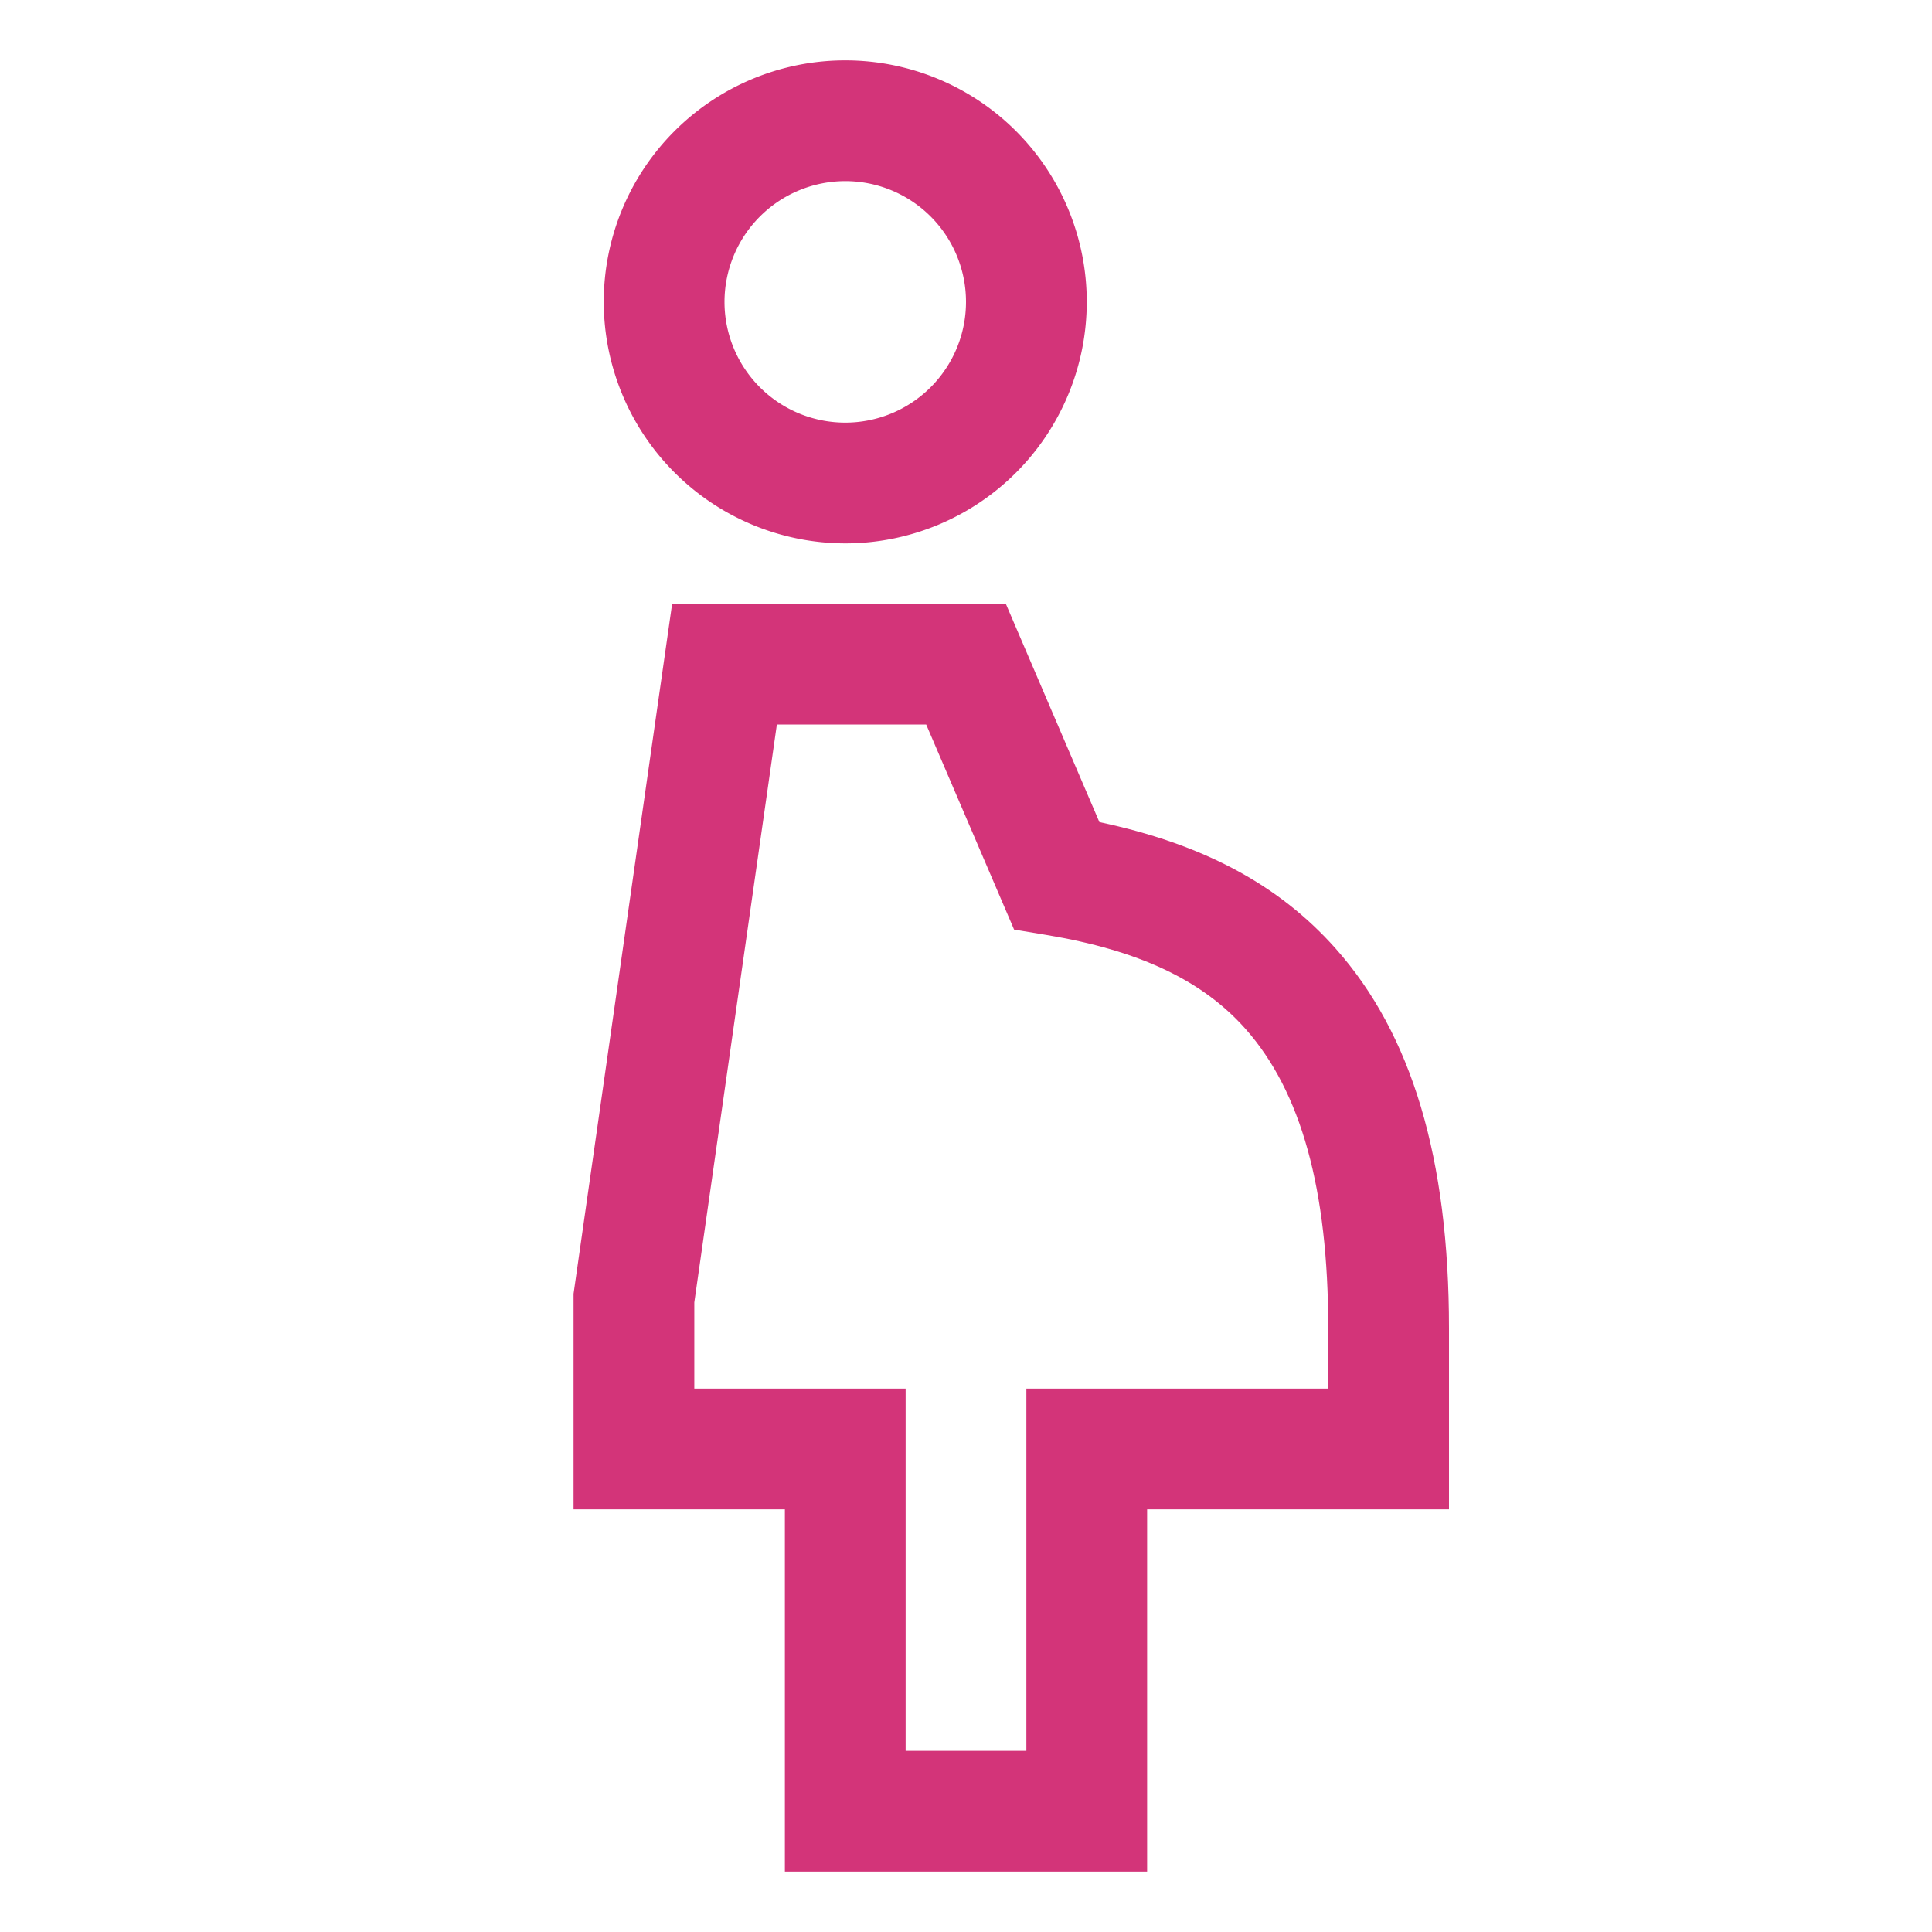
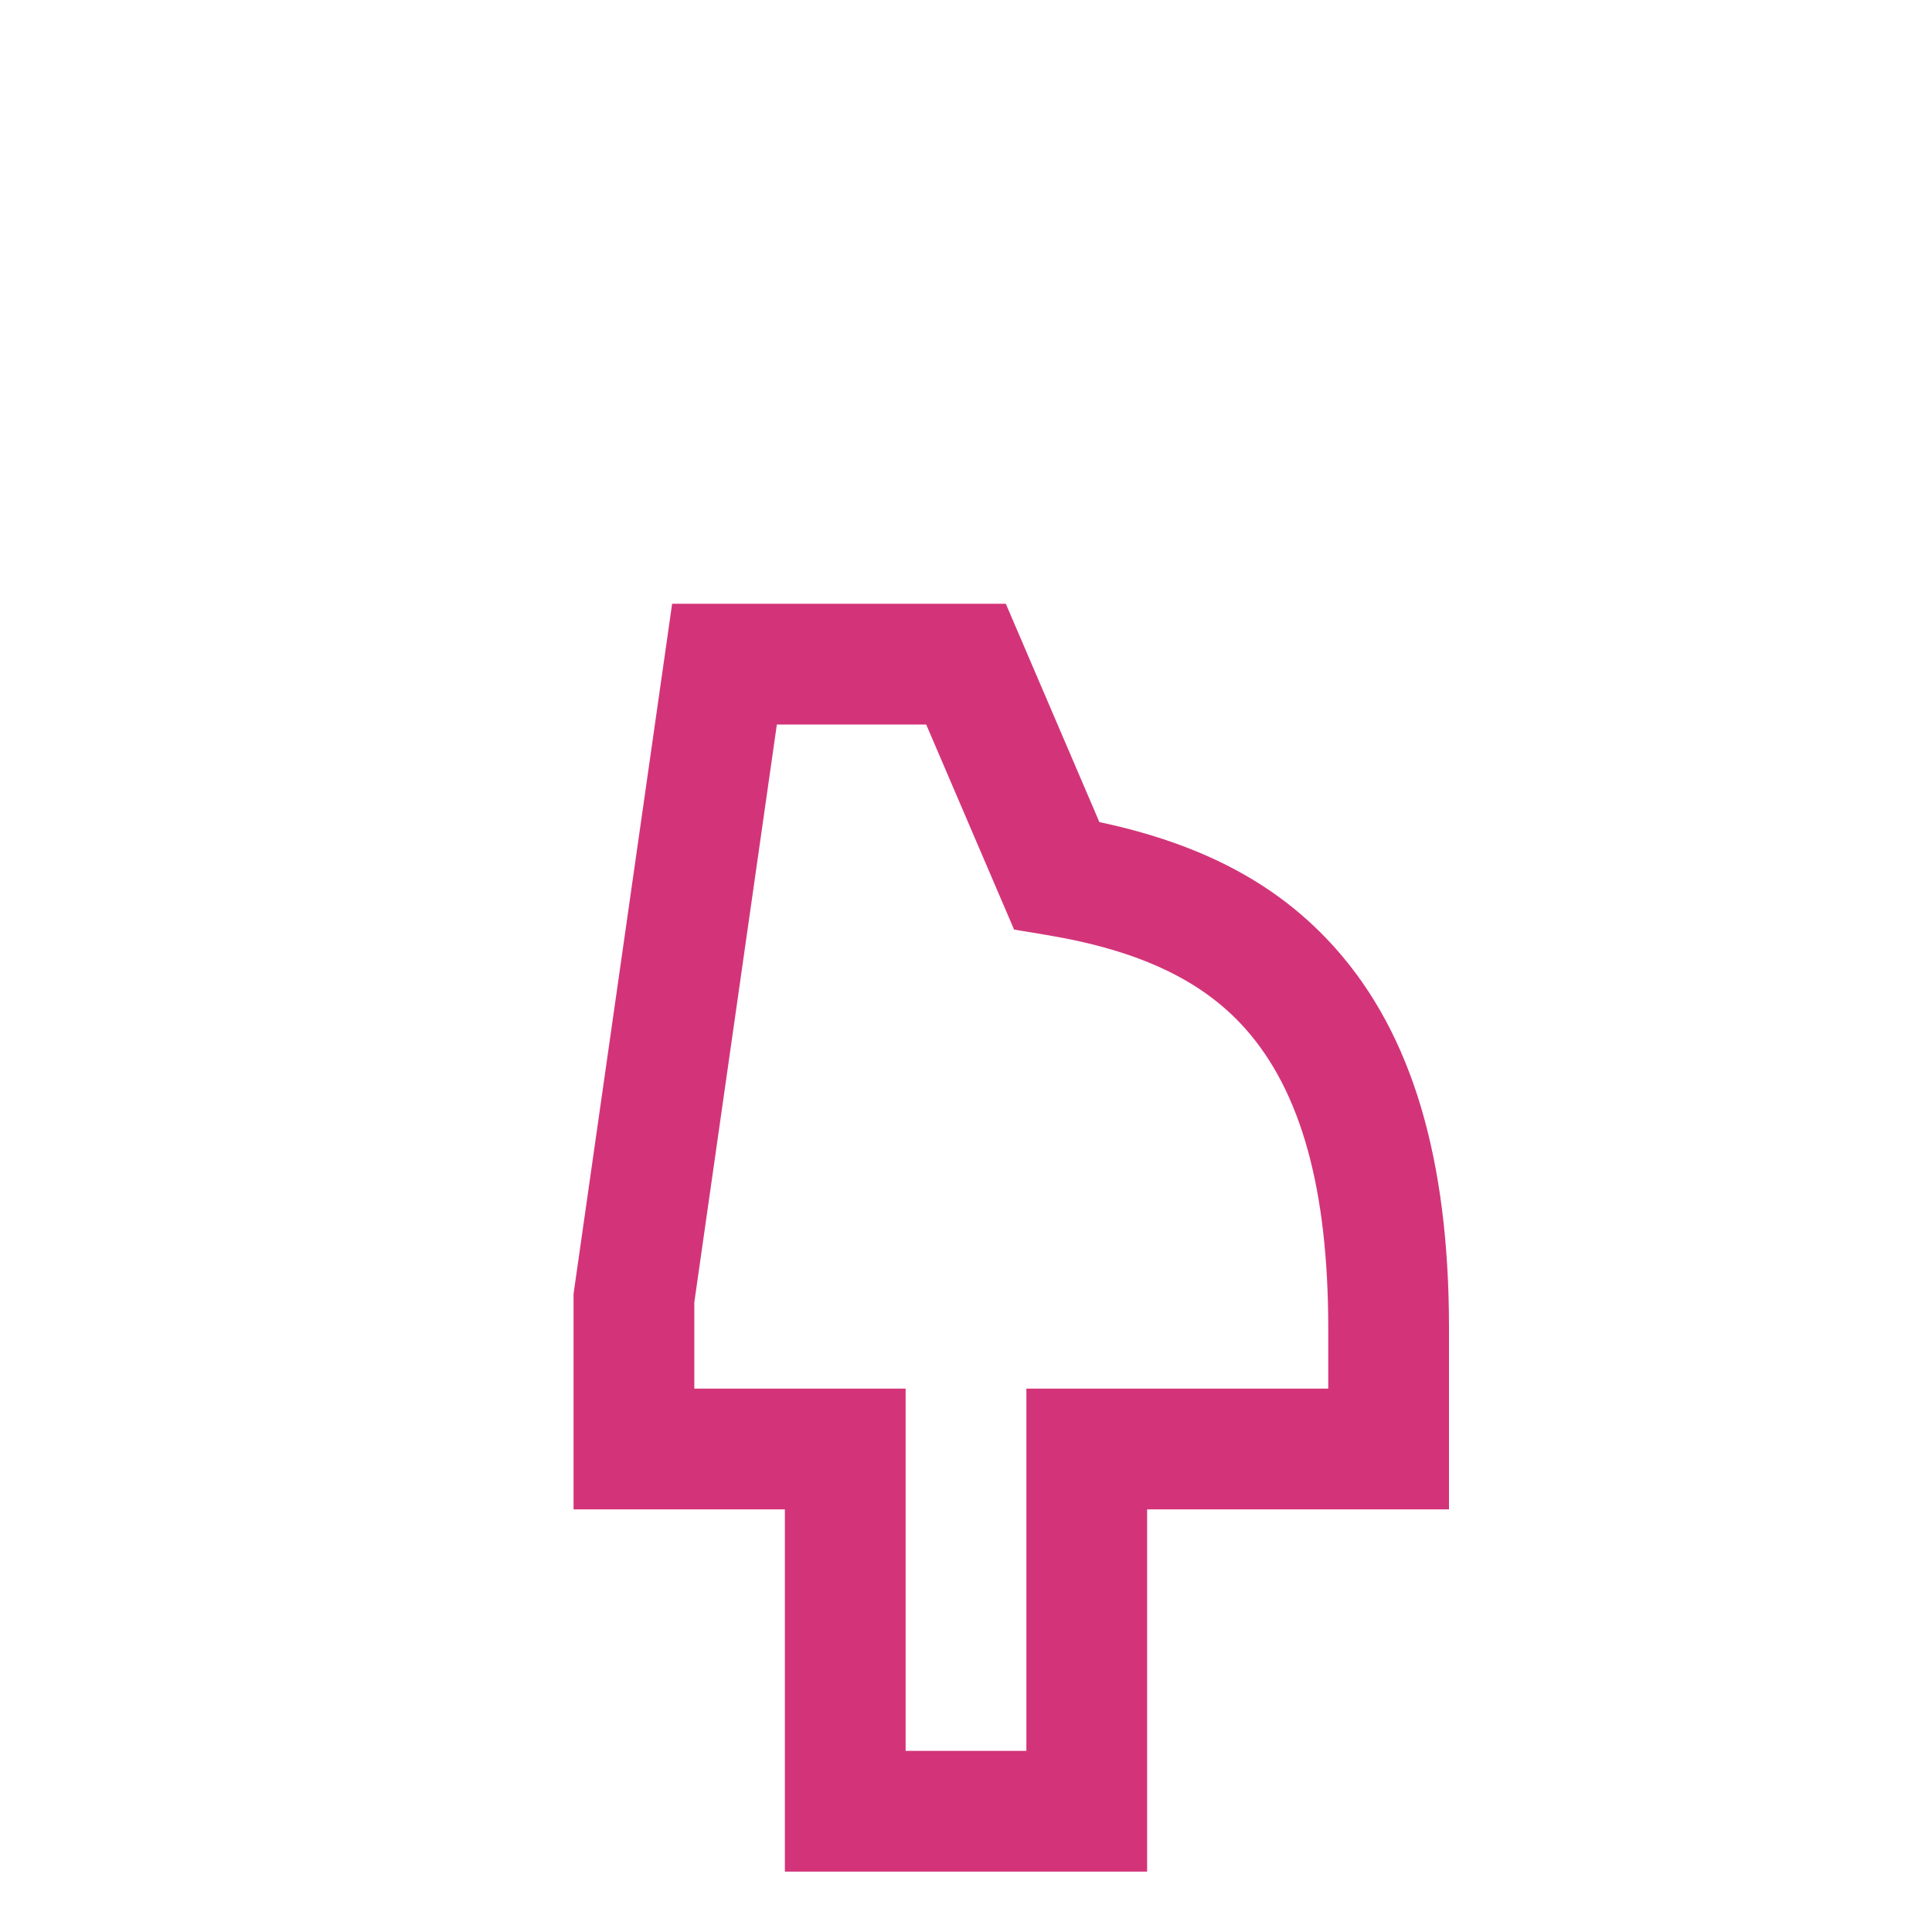
<svg xmlns="http://www.w3.org/2000/svg" aria-hidden="true" role="img" width="1em" height="1em" preserveAspectRatio="xMidYMid meet" viewBox="0 0 512 512">
-   <path fill="#d33479" d="M224 144a64 64 0 1 0-64-64a64.072 64.072 0 0 0 64 64zm0-96a32 32 0 1 1-32 32a32.036 32.036 0 0 1 32-32z" />
  <path fill="#d33479" d="M353.959 251.37c-15.021-16.9-35.063-27.659-62.61-33.506L266.551 160h-88.428L152 342.863V400h56v96h96v-96h80v-48c0-44.972-9.826-77.888-30.041-100.63zM352 368h-80v96h-32v-96h-56v-22.863L205.877 192h39.572l23.291 54.344l8.629 1.438c24.5 4.083 41.233 11.979 52.672 24.848C344.817 289.253 352 315.215 352 352z" />
</svg>